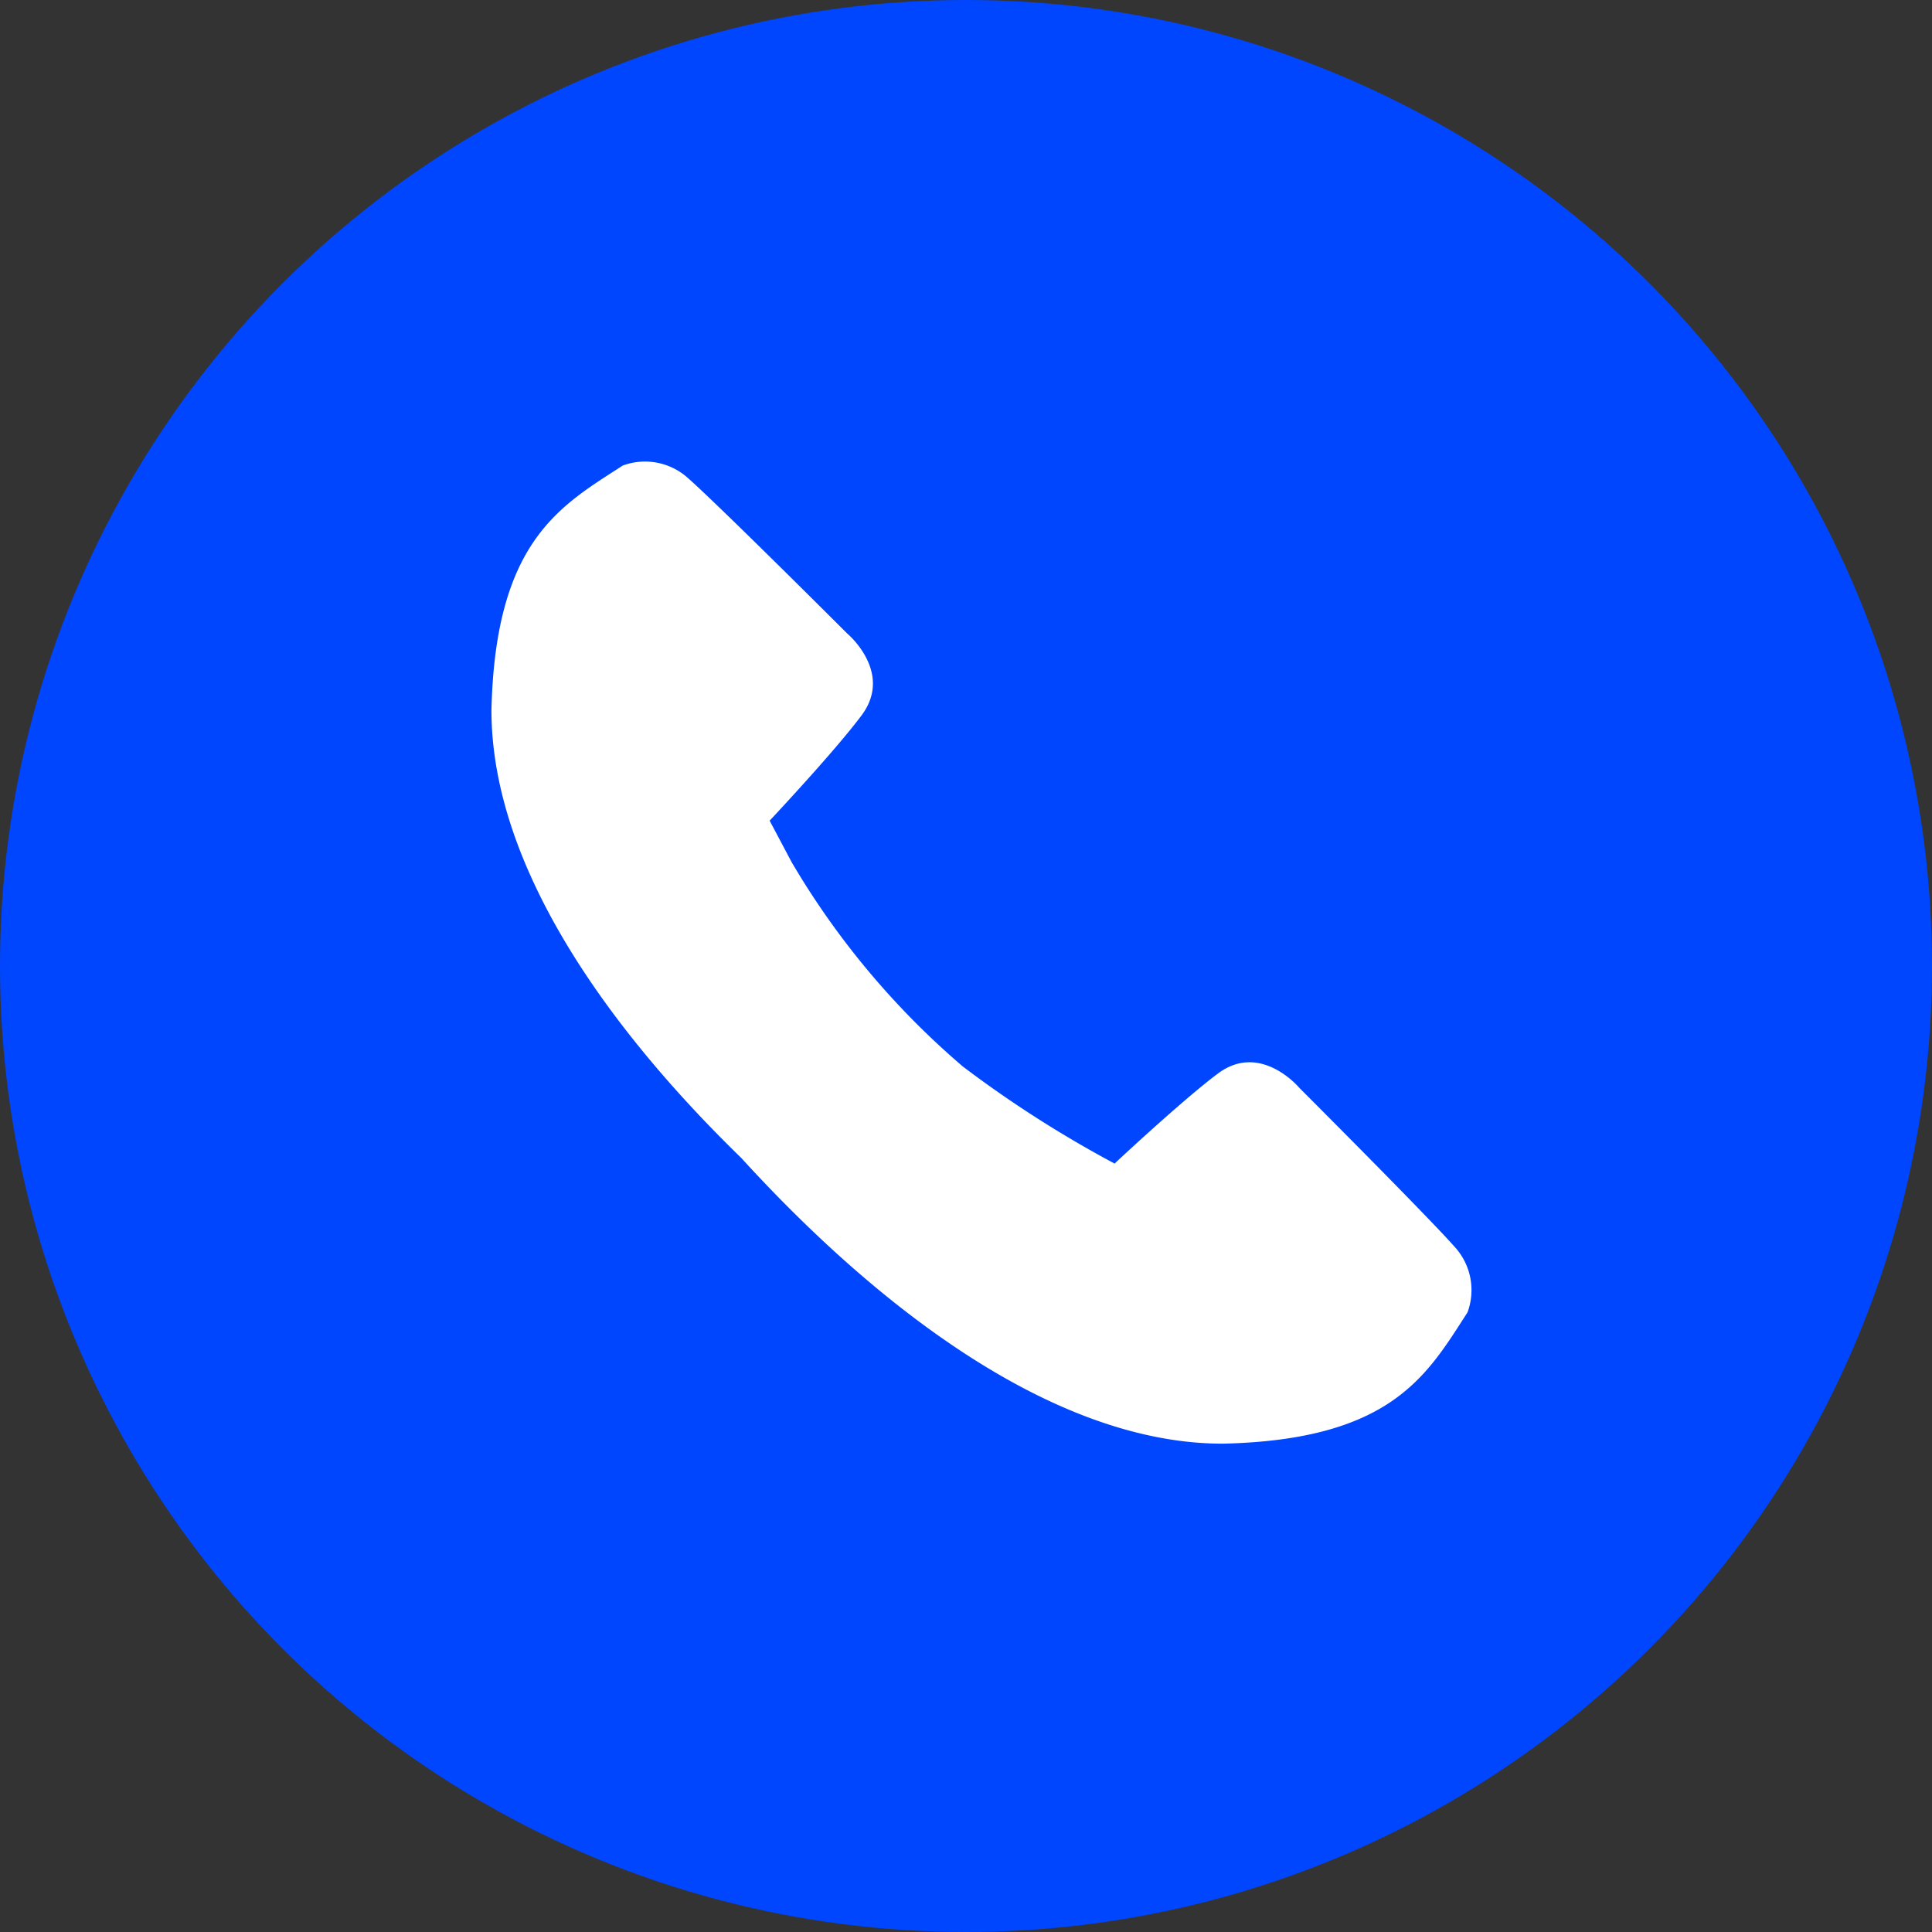
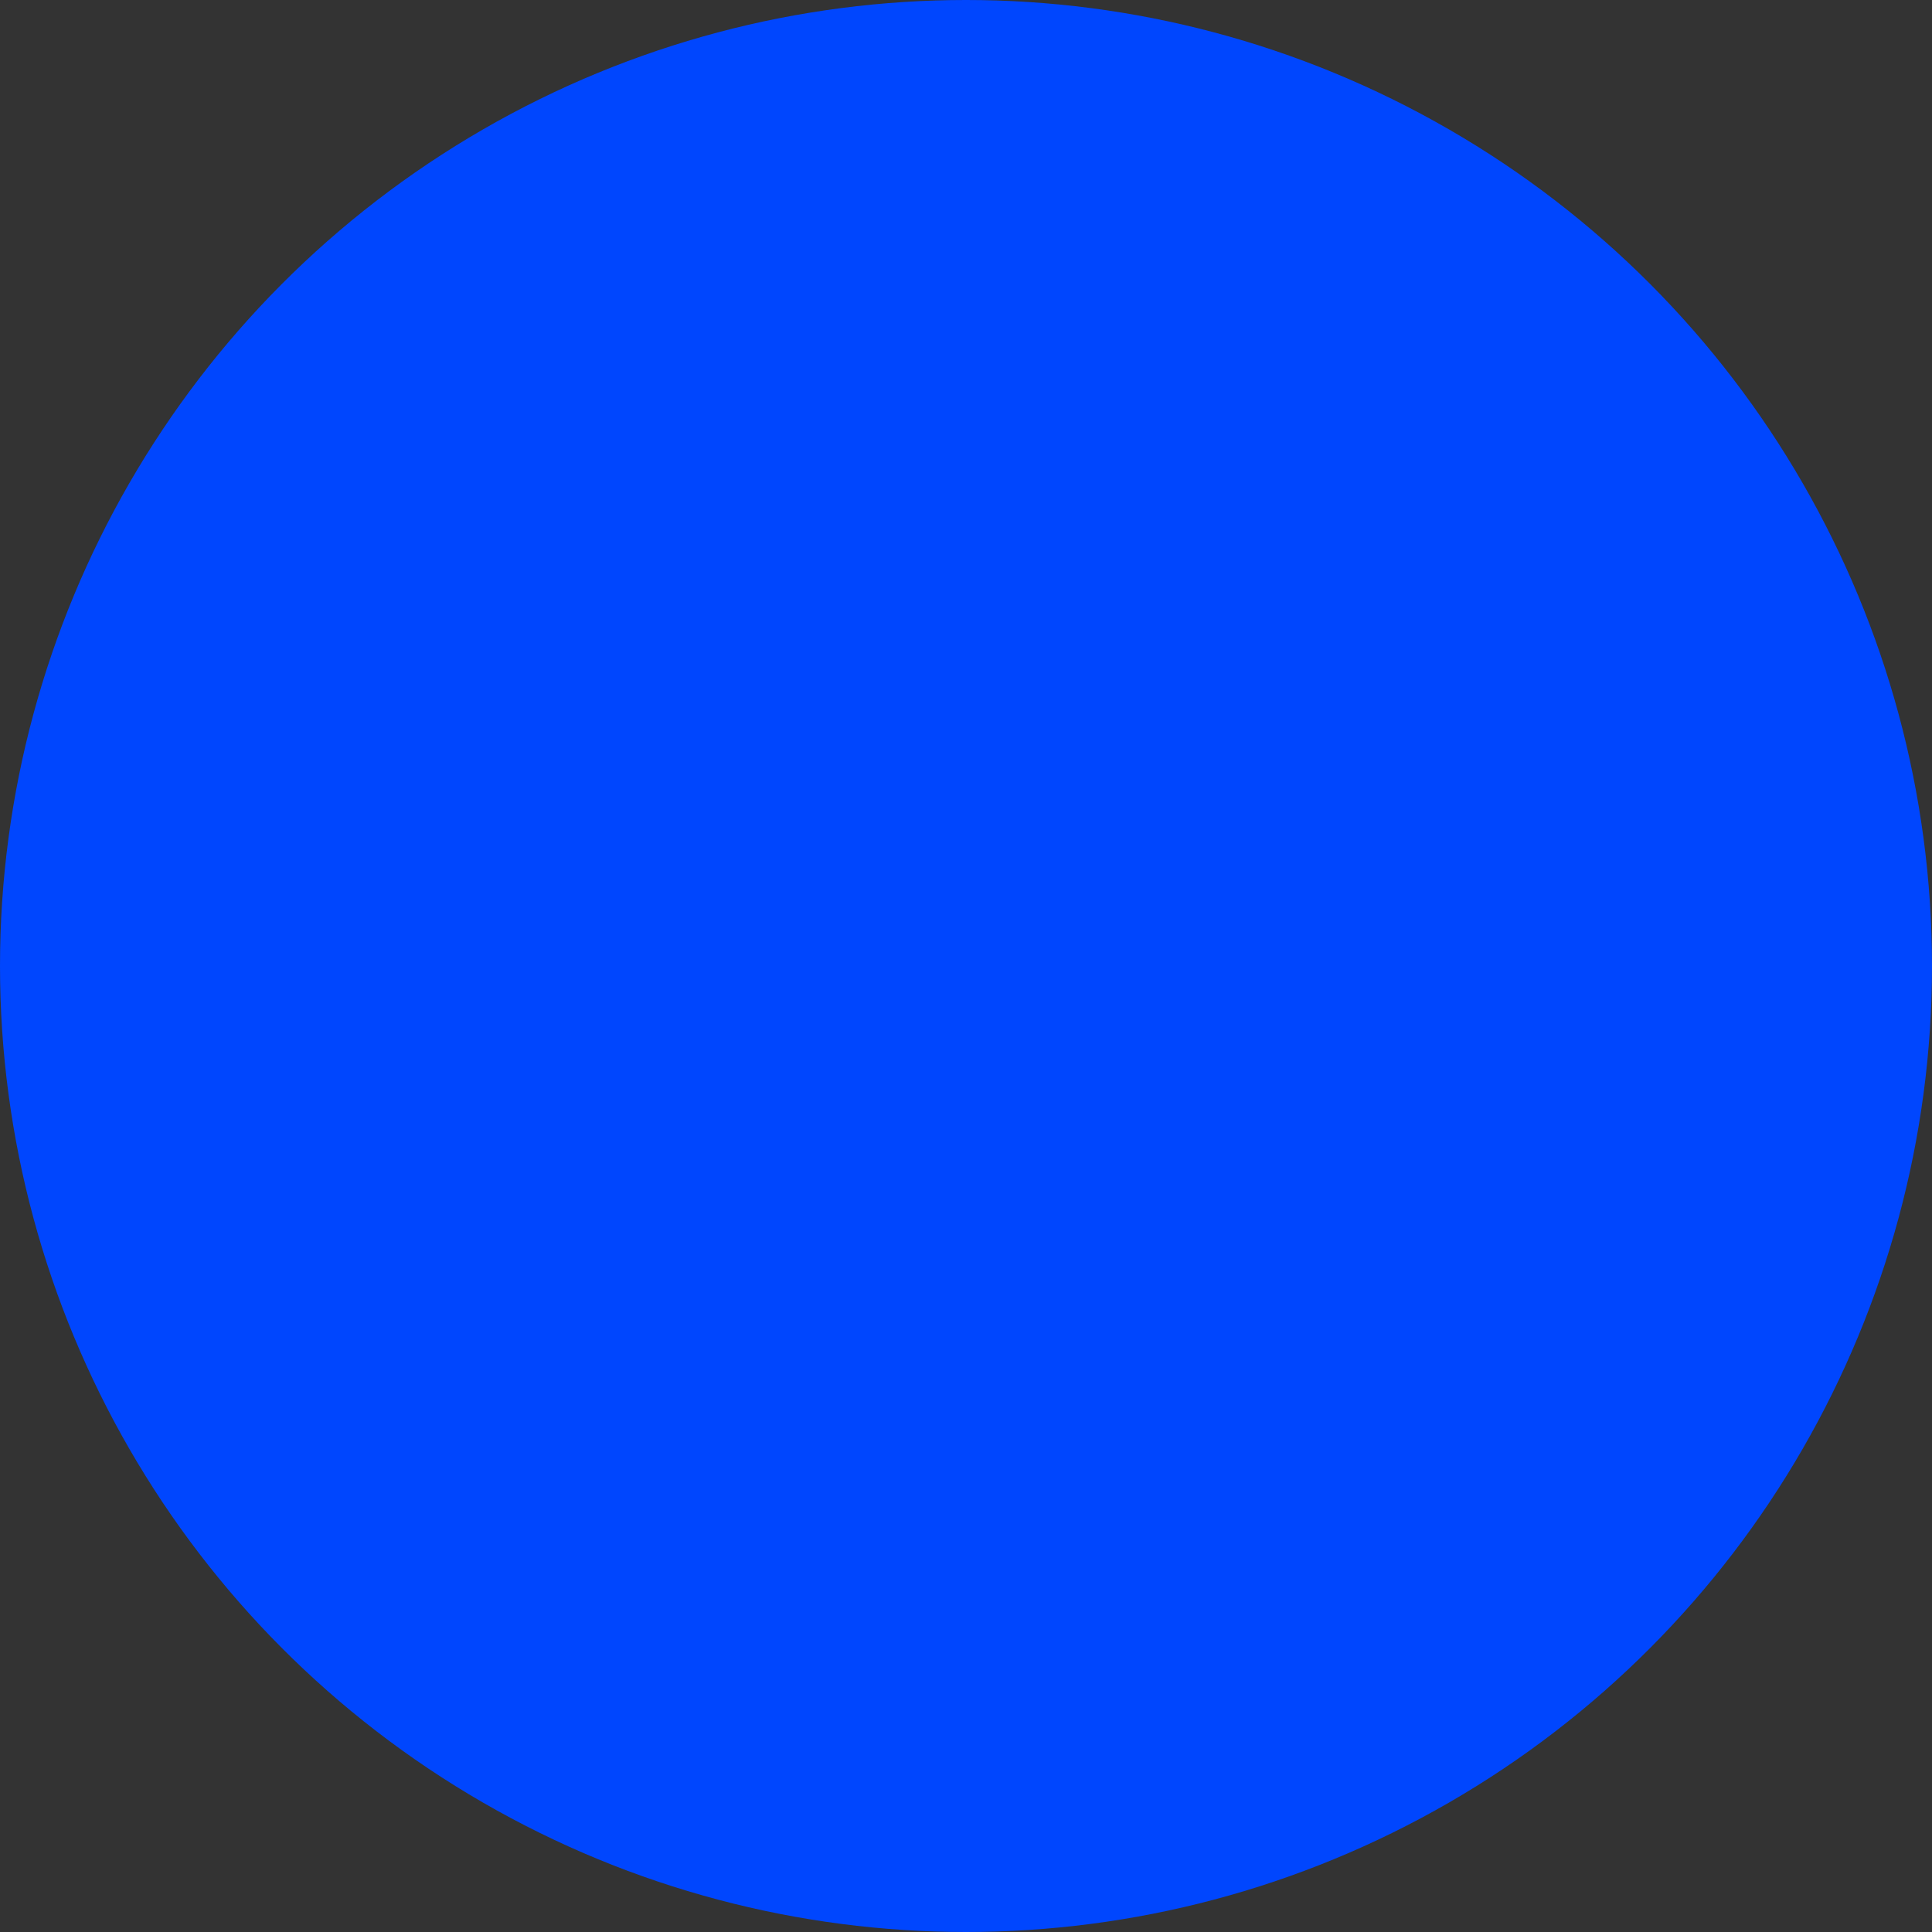
<svg xmlns="http://www.w3.org/2000/svg" width="54" height="54" viewBox="0 0 54 54">
  <rect x="0" y="0" width="54" height="54" fill="#333333" stroke="none" />
  <defs>
    <style>.a{fill:#fff;}.b{fill:#0046fe;}.c{clip-path:url(#a);}</style>
    <clipPath id="a">
-       <rect class="a" width="27.393" height="27.45" />
-     </clipPath>
+       </clipPath>
  </defs>
  <g transform="translate(-343 -667)">
    <circle class="b" cx="27" cy="27" r="27" transform="translate(343 667)" />
    <g transform="translate(356.736 679.9)">
      <g class="c" transform="translate(0 0)">
        <path class="a" d="M13.144,16.882A22.494,22.494,0,0,1,8.392,11.2l-.616-1.162c.216-.231,1.859-1.991,2.571-2.946.895-1.2-.4-2.282-.4-2.282S6.293,1.158,5.461.434A1.792,1.792,0,0,0,3.671.112C1.922,1.242.109,2.224,0,6.949c0,4.424,3.354,8.987,6.985,12.519,3.637,3.989,8.631,7.987,13.459,7.983,4.724-.108,5.707-1.921,6.837-3.669a1.792,1.792,0,0,0-.321-1.79c-.725-.833-4.377-4.484-4.377-4.484s-1.082-1.3-2.281-.4c-.893.668-2.5,2.154-2.885,2.514a32.04,32.04,0,0,1-4.272-2.736" transform="translate(0 0)" />
      </g>
    </g>
  </g>
</svg>